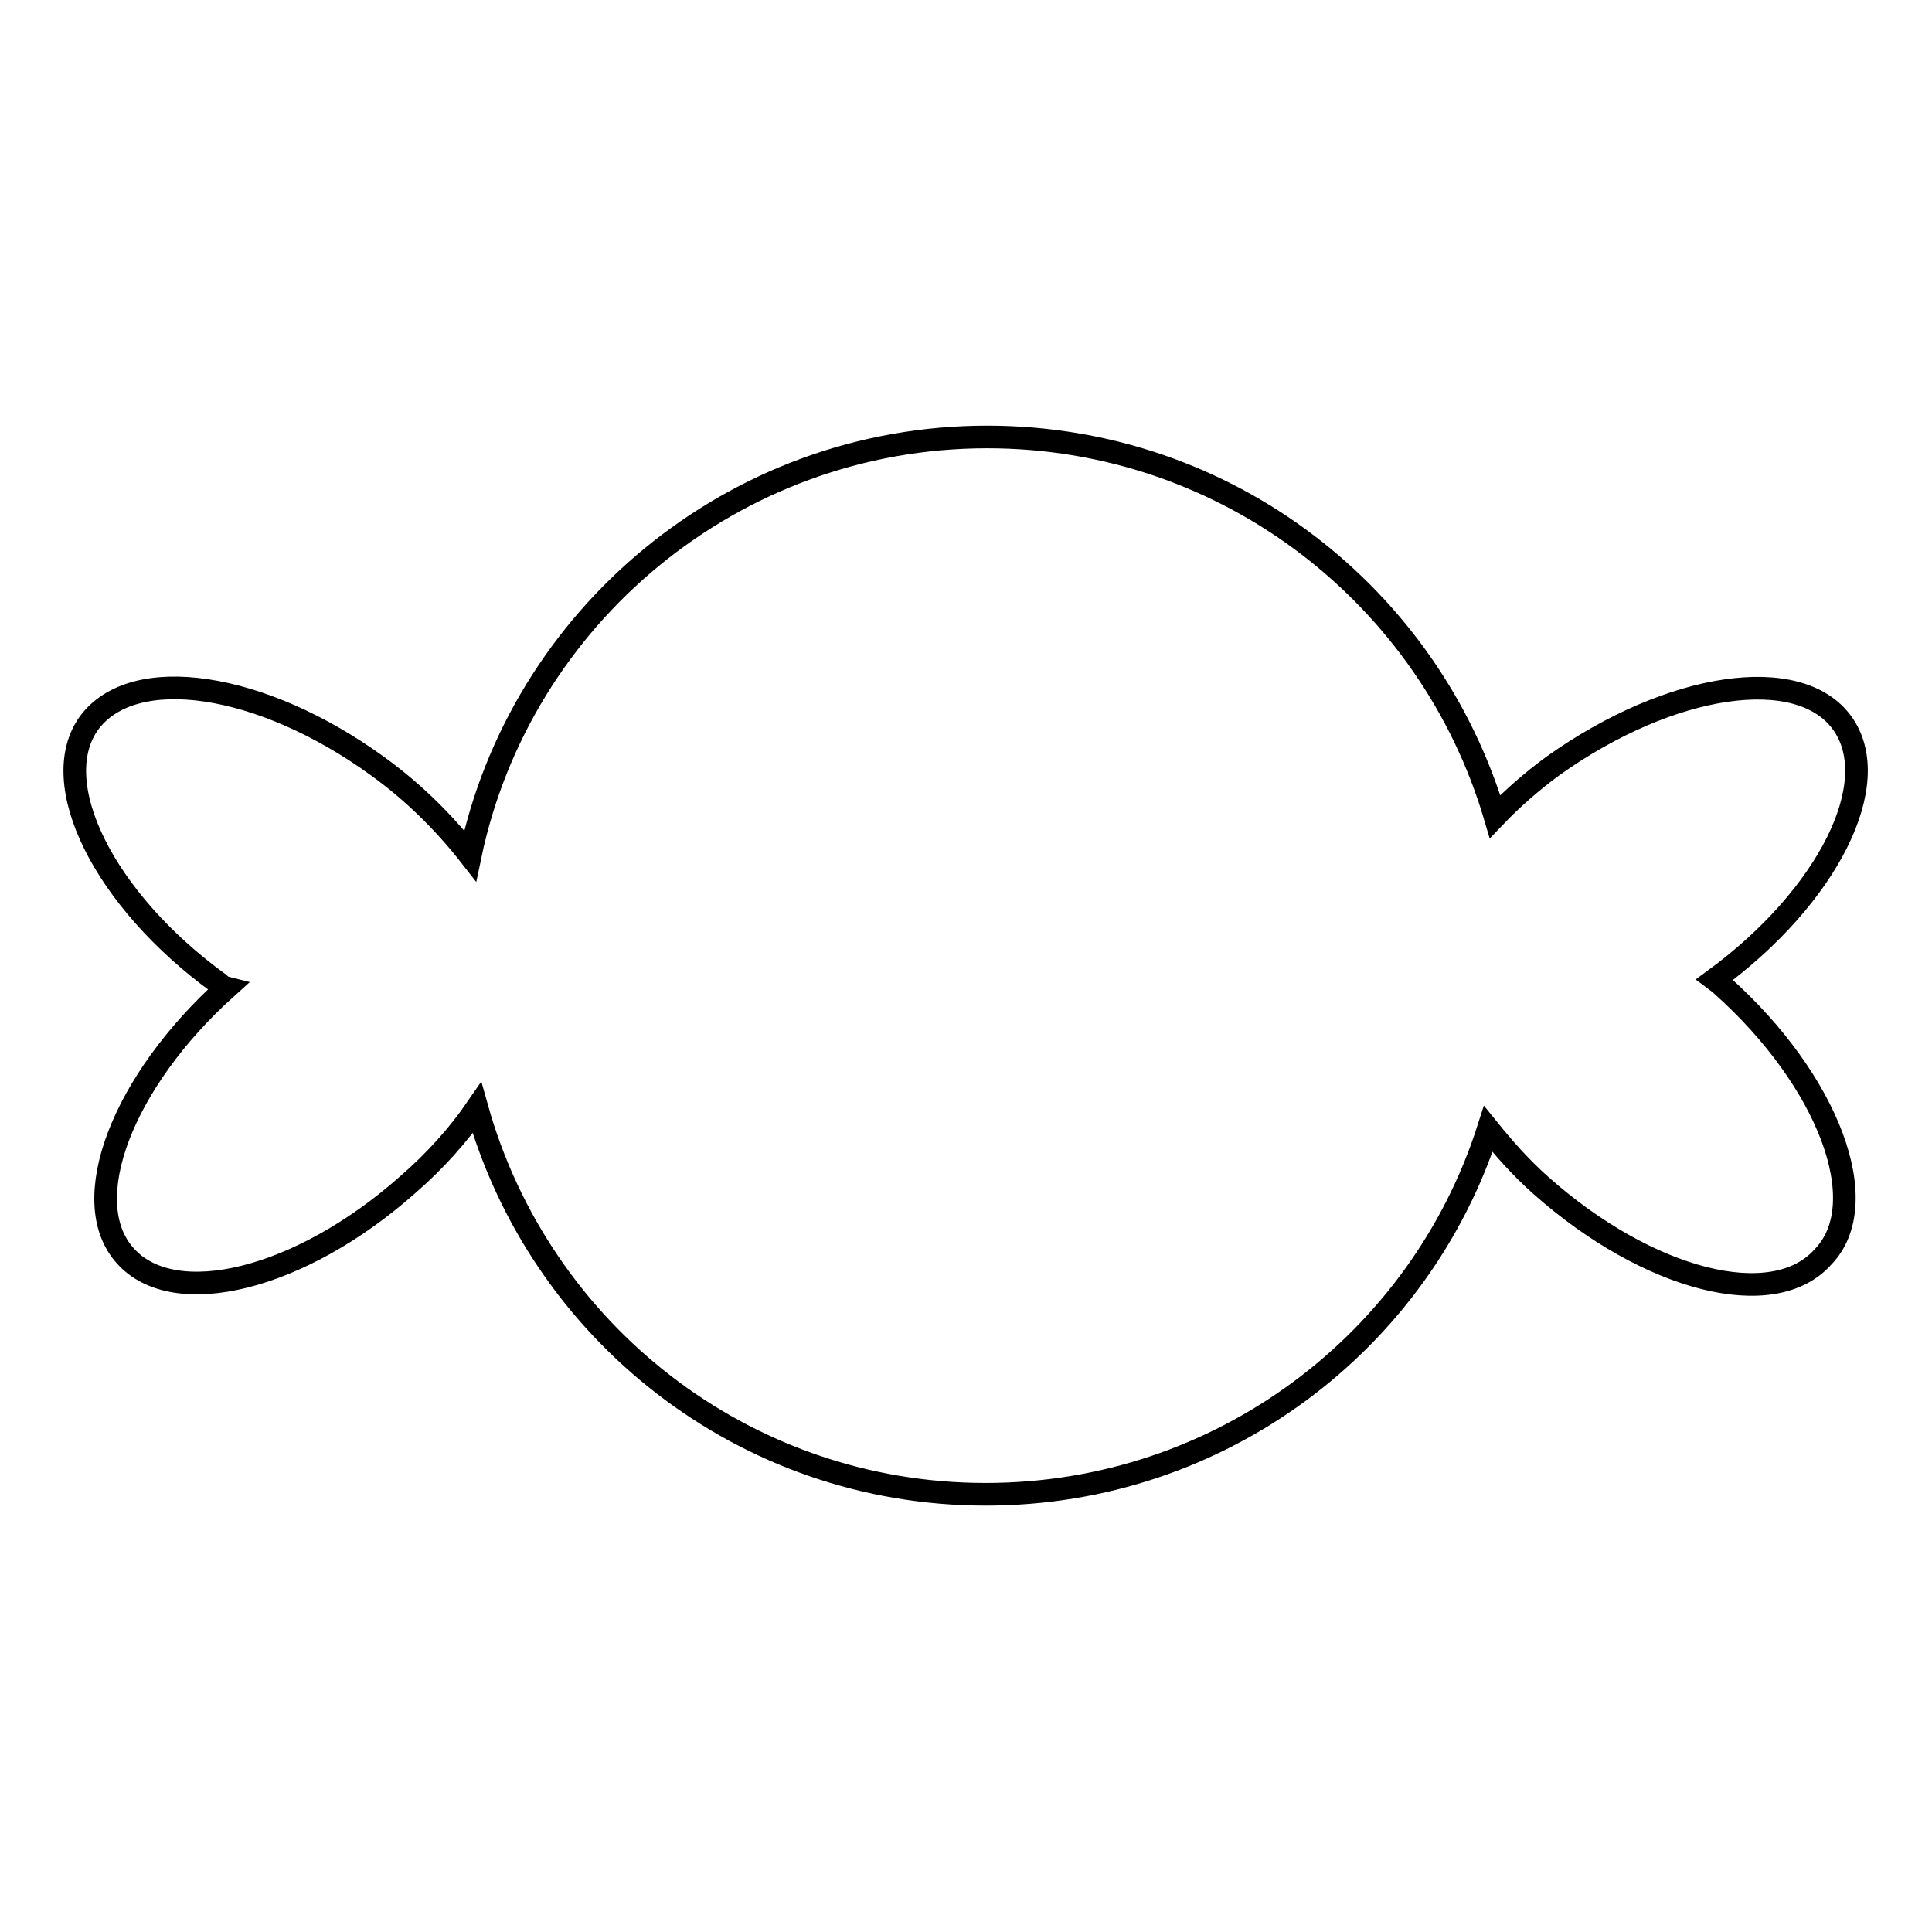
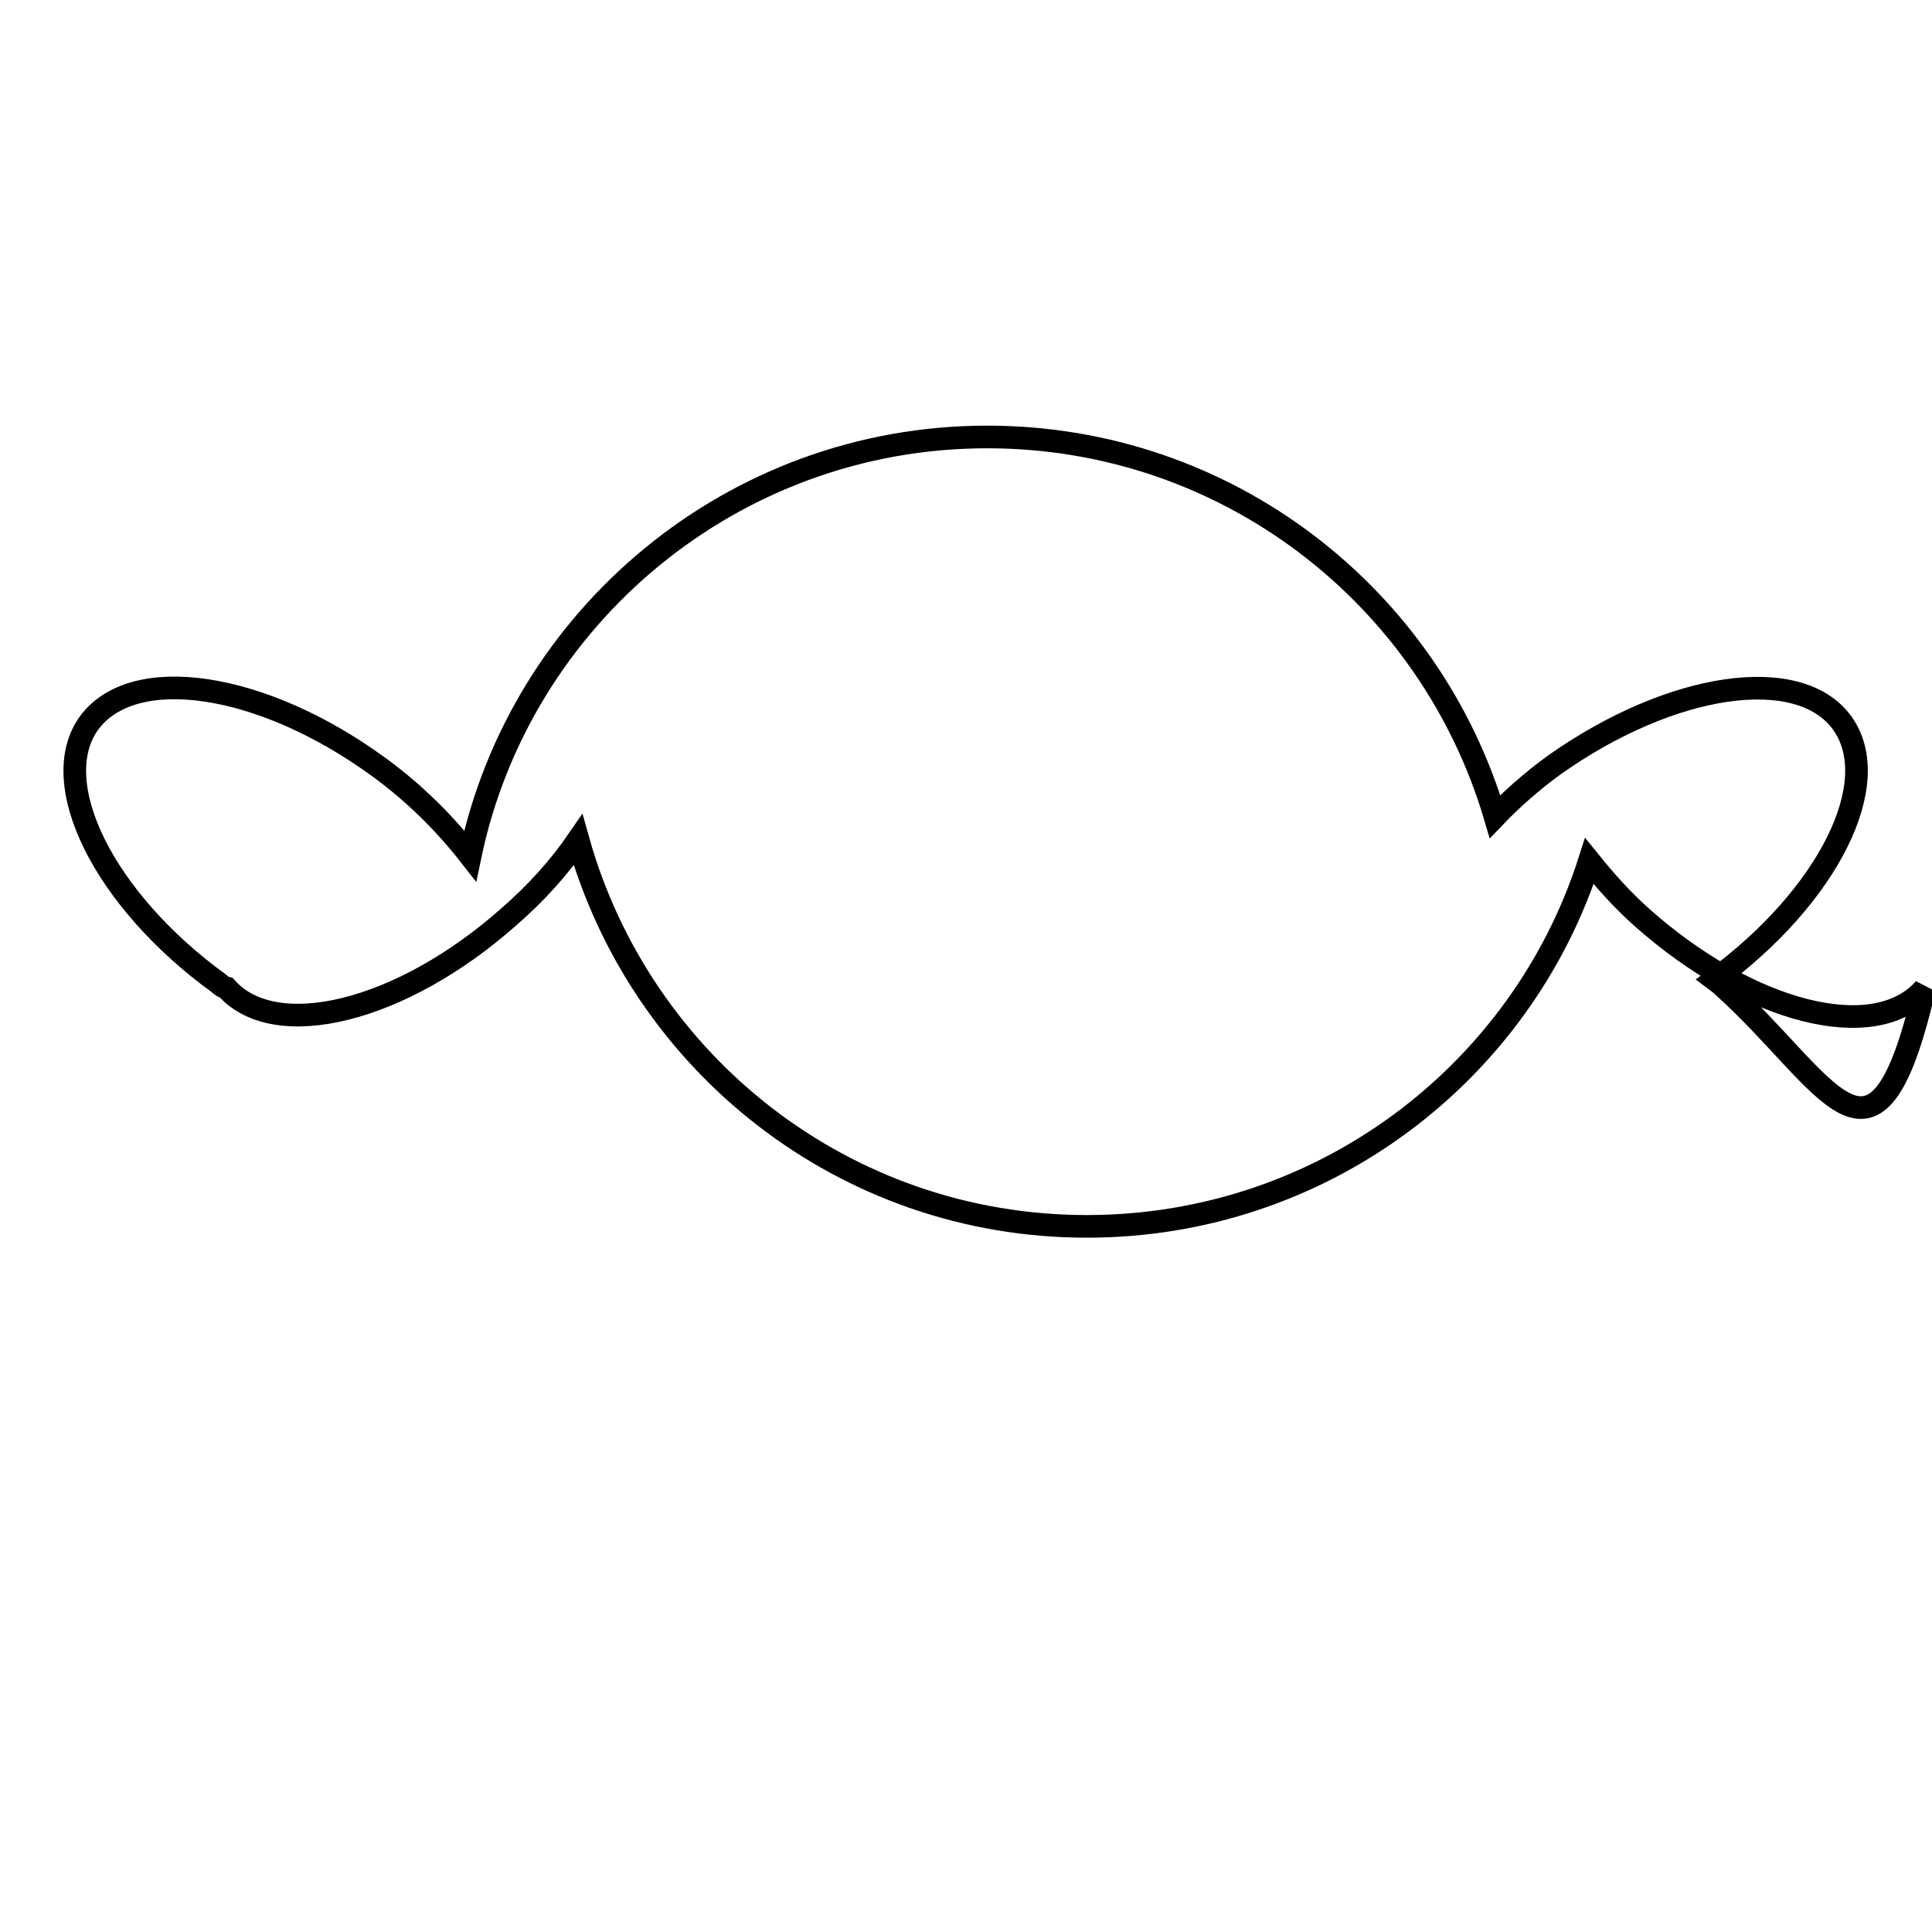
<svg xmlns="http://www.w3.org/2000/svg" version="1.1" x="0px" y="0px" viewBox="0 0 256 256" enable-background="new 0 0 256 256" xml:space="preserve">
  <g>
    <g>
-       <path stroke-width="3" fill-opacity="0" stroke="#000000" d="M228.2,130.6c-0.3-0.3-0.6-0.5-1-0.8c15-11,22.6-26.1,16.9-34s-22.7-5.4-38.2,5.6c-2.9,2.1-5.6,4.5-7.8,6.8c-8.6-29.1-35.4-50.3-67.3-50.3c-33.7,0-61.9,23.9-68.5,55.5c-3.2-4.1-7.3-8.3-12.3-11.9c-15.3-11.1-32.3-13.7-38.2-5.7c-5.7,7.9,1.9,23.4,17.2,34.5c0.3,0.3,0.6,0.5,1,0.6c-13.8,12.4-19.9,28.3-13.4,35.5c6.5,7.3,23.2,3.2,37.4-9.4c3.7-3.2,6.8-6.7,9.2-10.2c8.3,29.6,35.3,51.2,67.4,51.2c31.2,0,57.6-20.3,66.6-48.4c2.1,2.6,4.3,5.1,7,7.5c14.2,12.6,30.8,16.9,37.4,9.4C248.4,159.4,242.3,143.2,228.2,130.6z" />
+       <path stroke-width="3" fill-opacity="0" stroke="#000000" d="M228.2,130.6c-0.3-0.3-0.6-0.5-1-0.8c15-11,22.6-26.1,16.9-34s-22.7-5.4-38.2,5.6c-2.9,2.1-5.6,4.5-7.8,6.8c-8.6-29.1-35.4-50.3-67.3-50.3c-33.7,0-61.9,23.9-68.5,55.5c-3.2-4.1-7.3-8.3-12.3-11.9c-15.3-11.1-32.3-13.7-38.2-5.7c-5.7,7.9,1.9,23.4,17.2,34.5c0.3,0.3,0.6,0.5,1,0.6c6.5,7.3,23.2,3.2,37.4-9.4c3.7-3.2,6.8-6.7,9.2-10.2c8.3,29.6,35.3,51.2,67.4,51.2c31.2,0,57.6-20.3,66.6-48.4c2.1,2.6,4.3,5.1,7,7.5c14.2,12.6,30.8,16.9,37.4,9.4C248.4,159.4,242.3,143.2,228.2,130.6z" />
    </g>
  </g>
</svg>